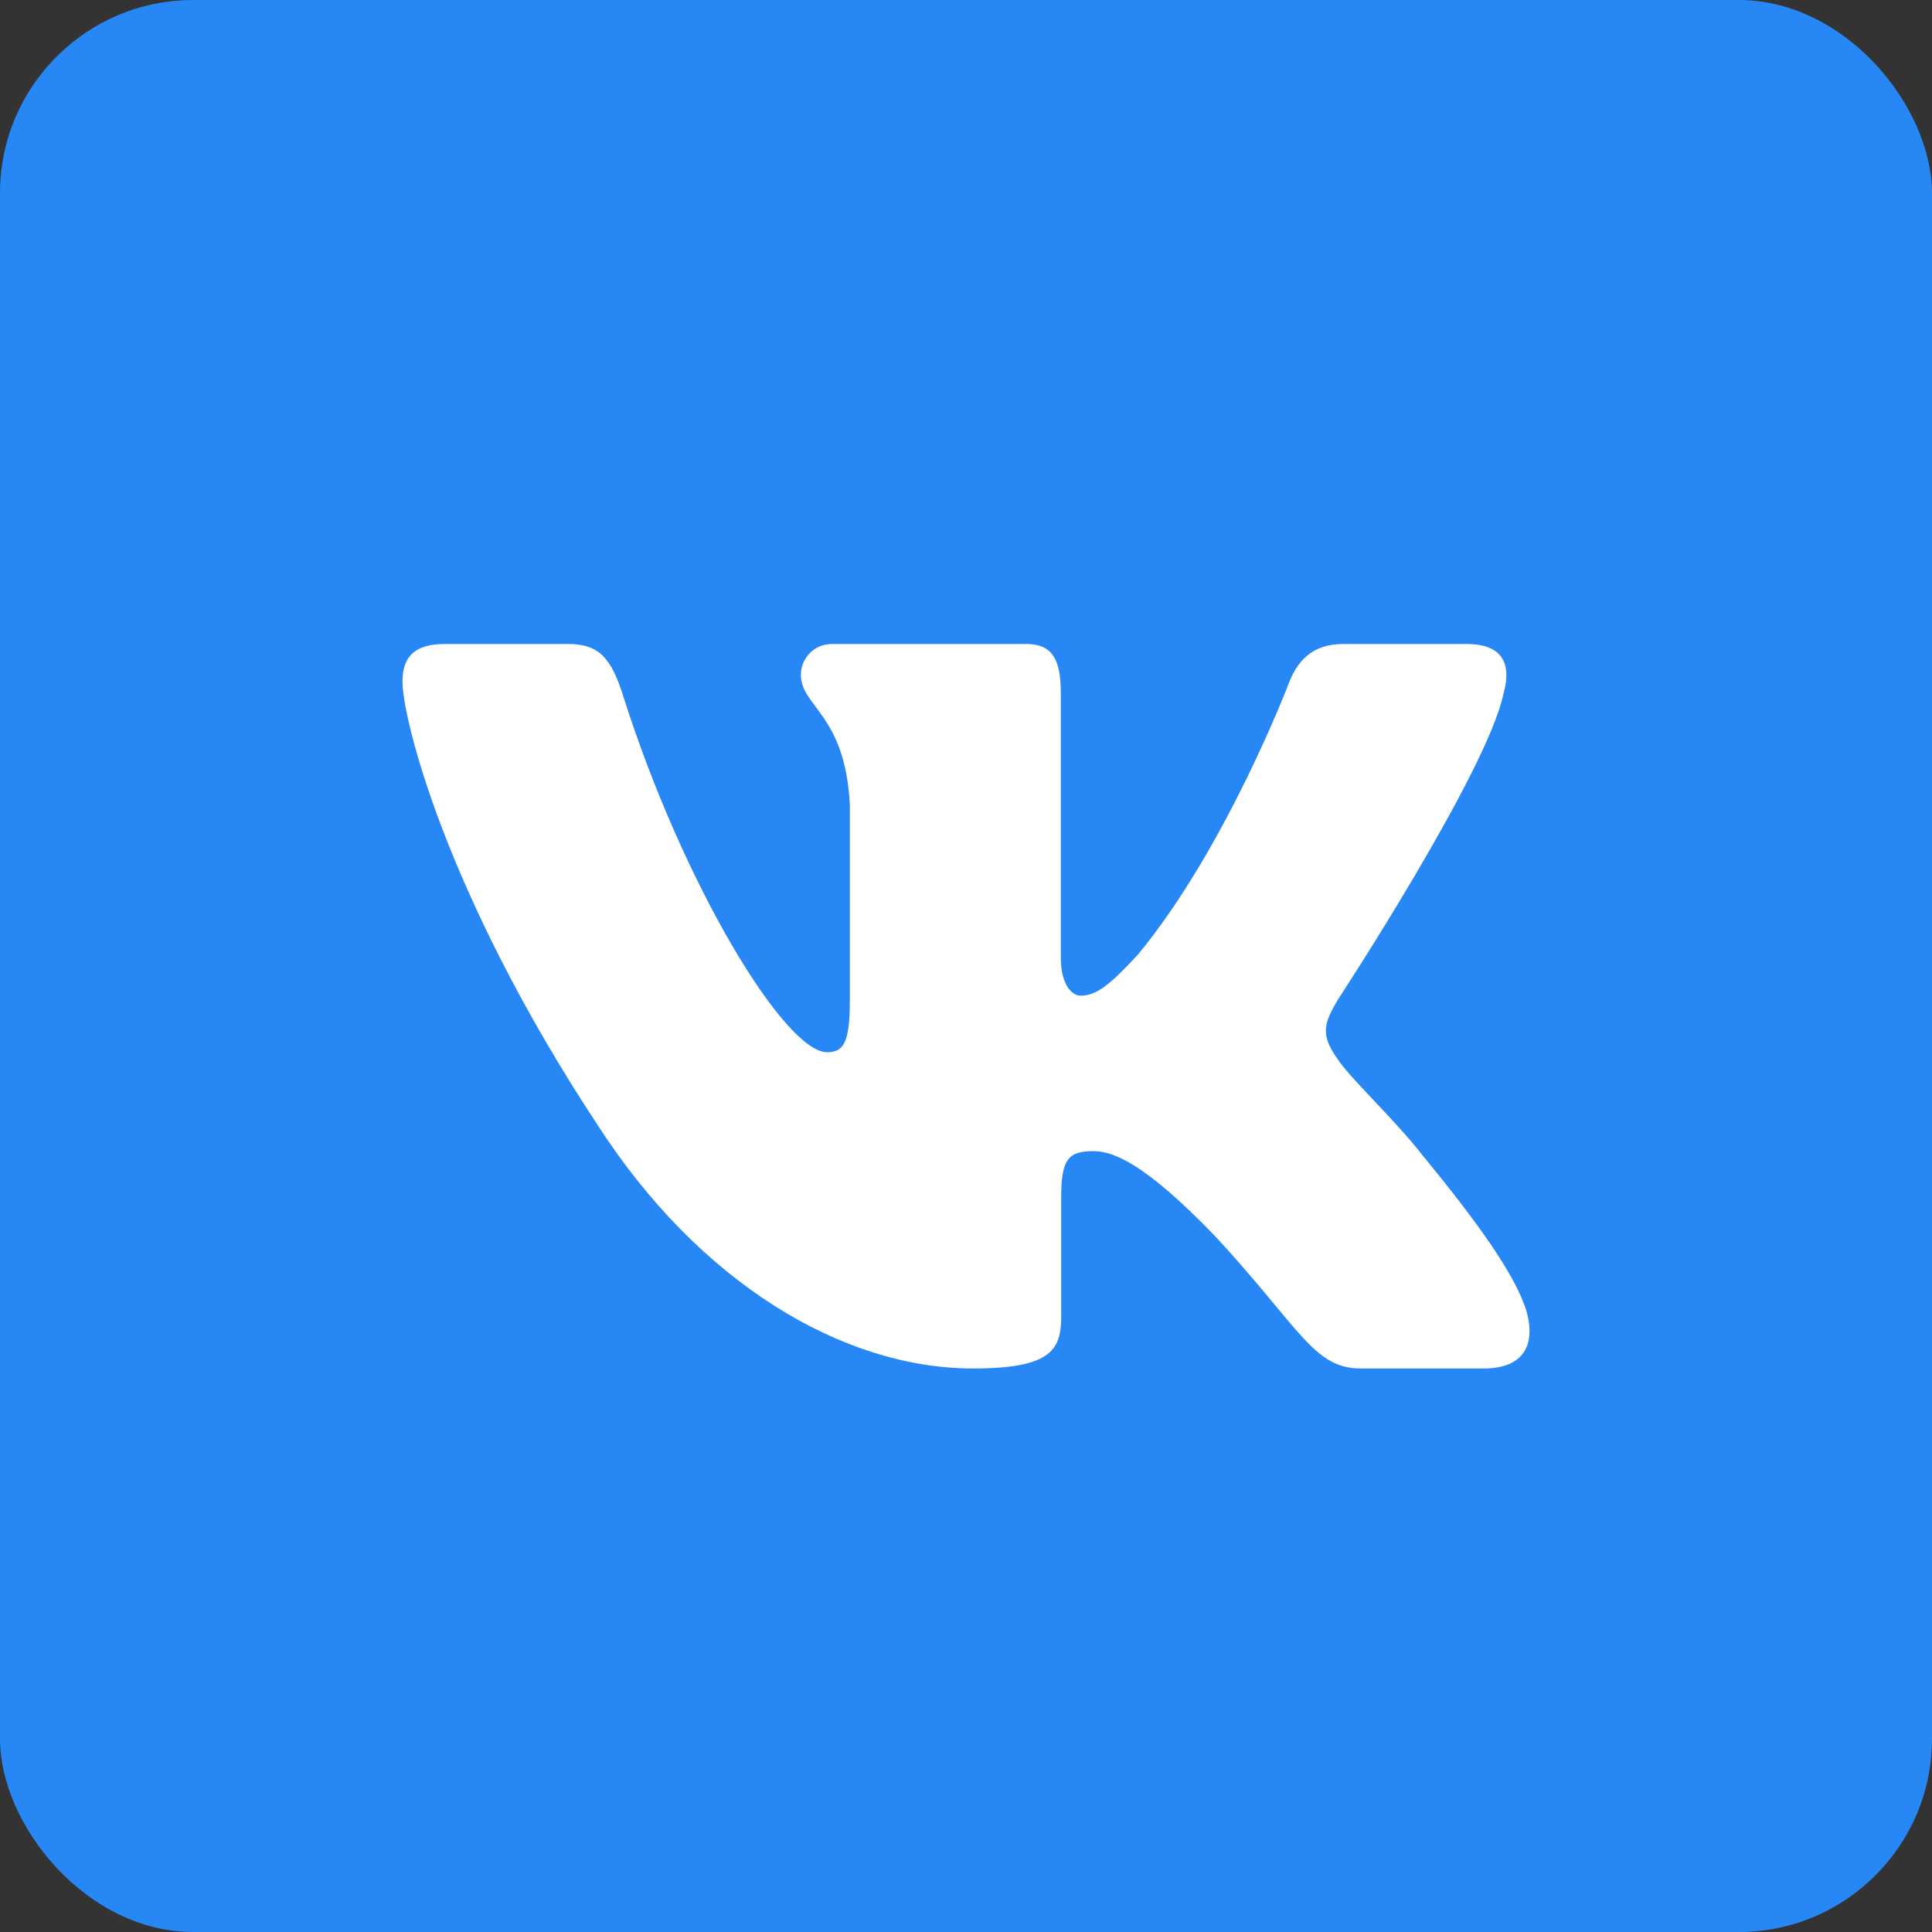
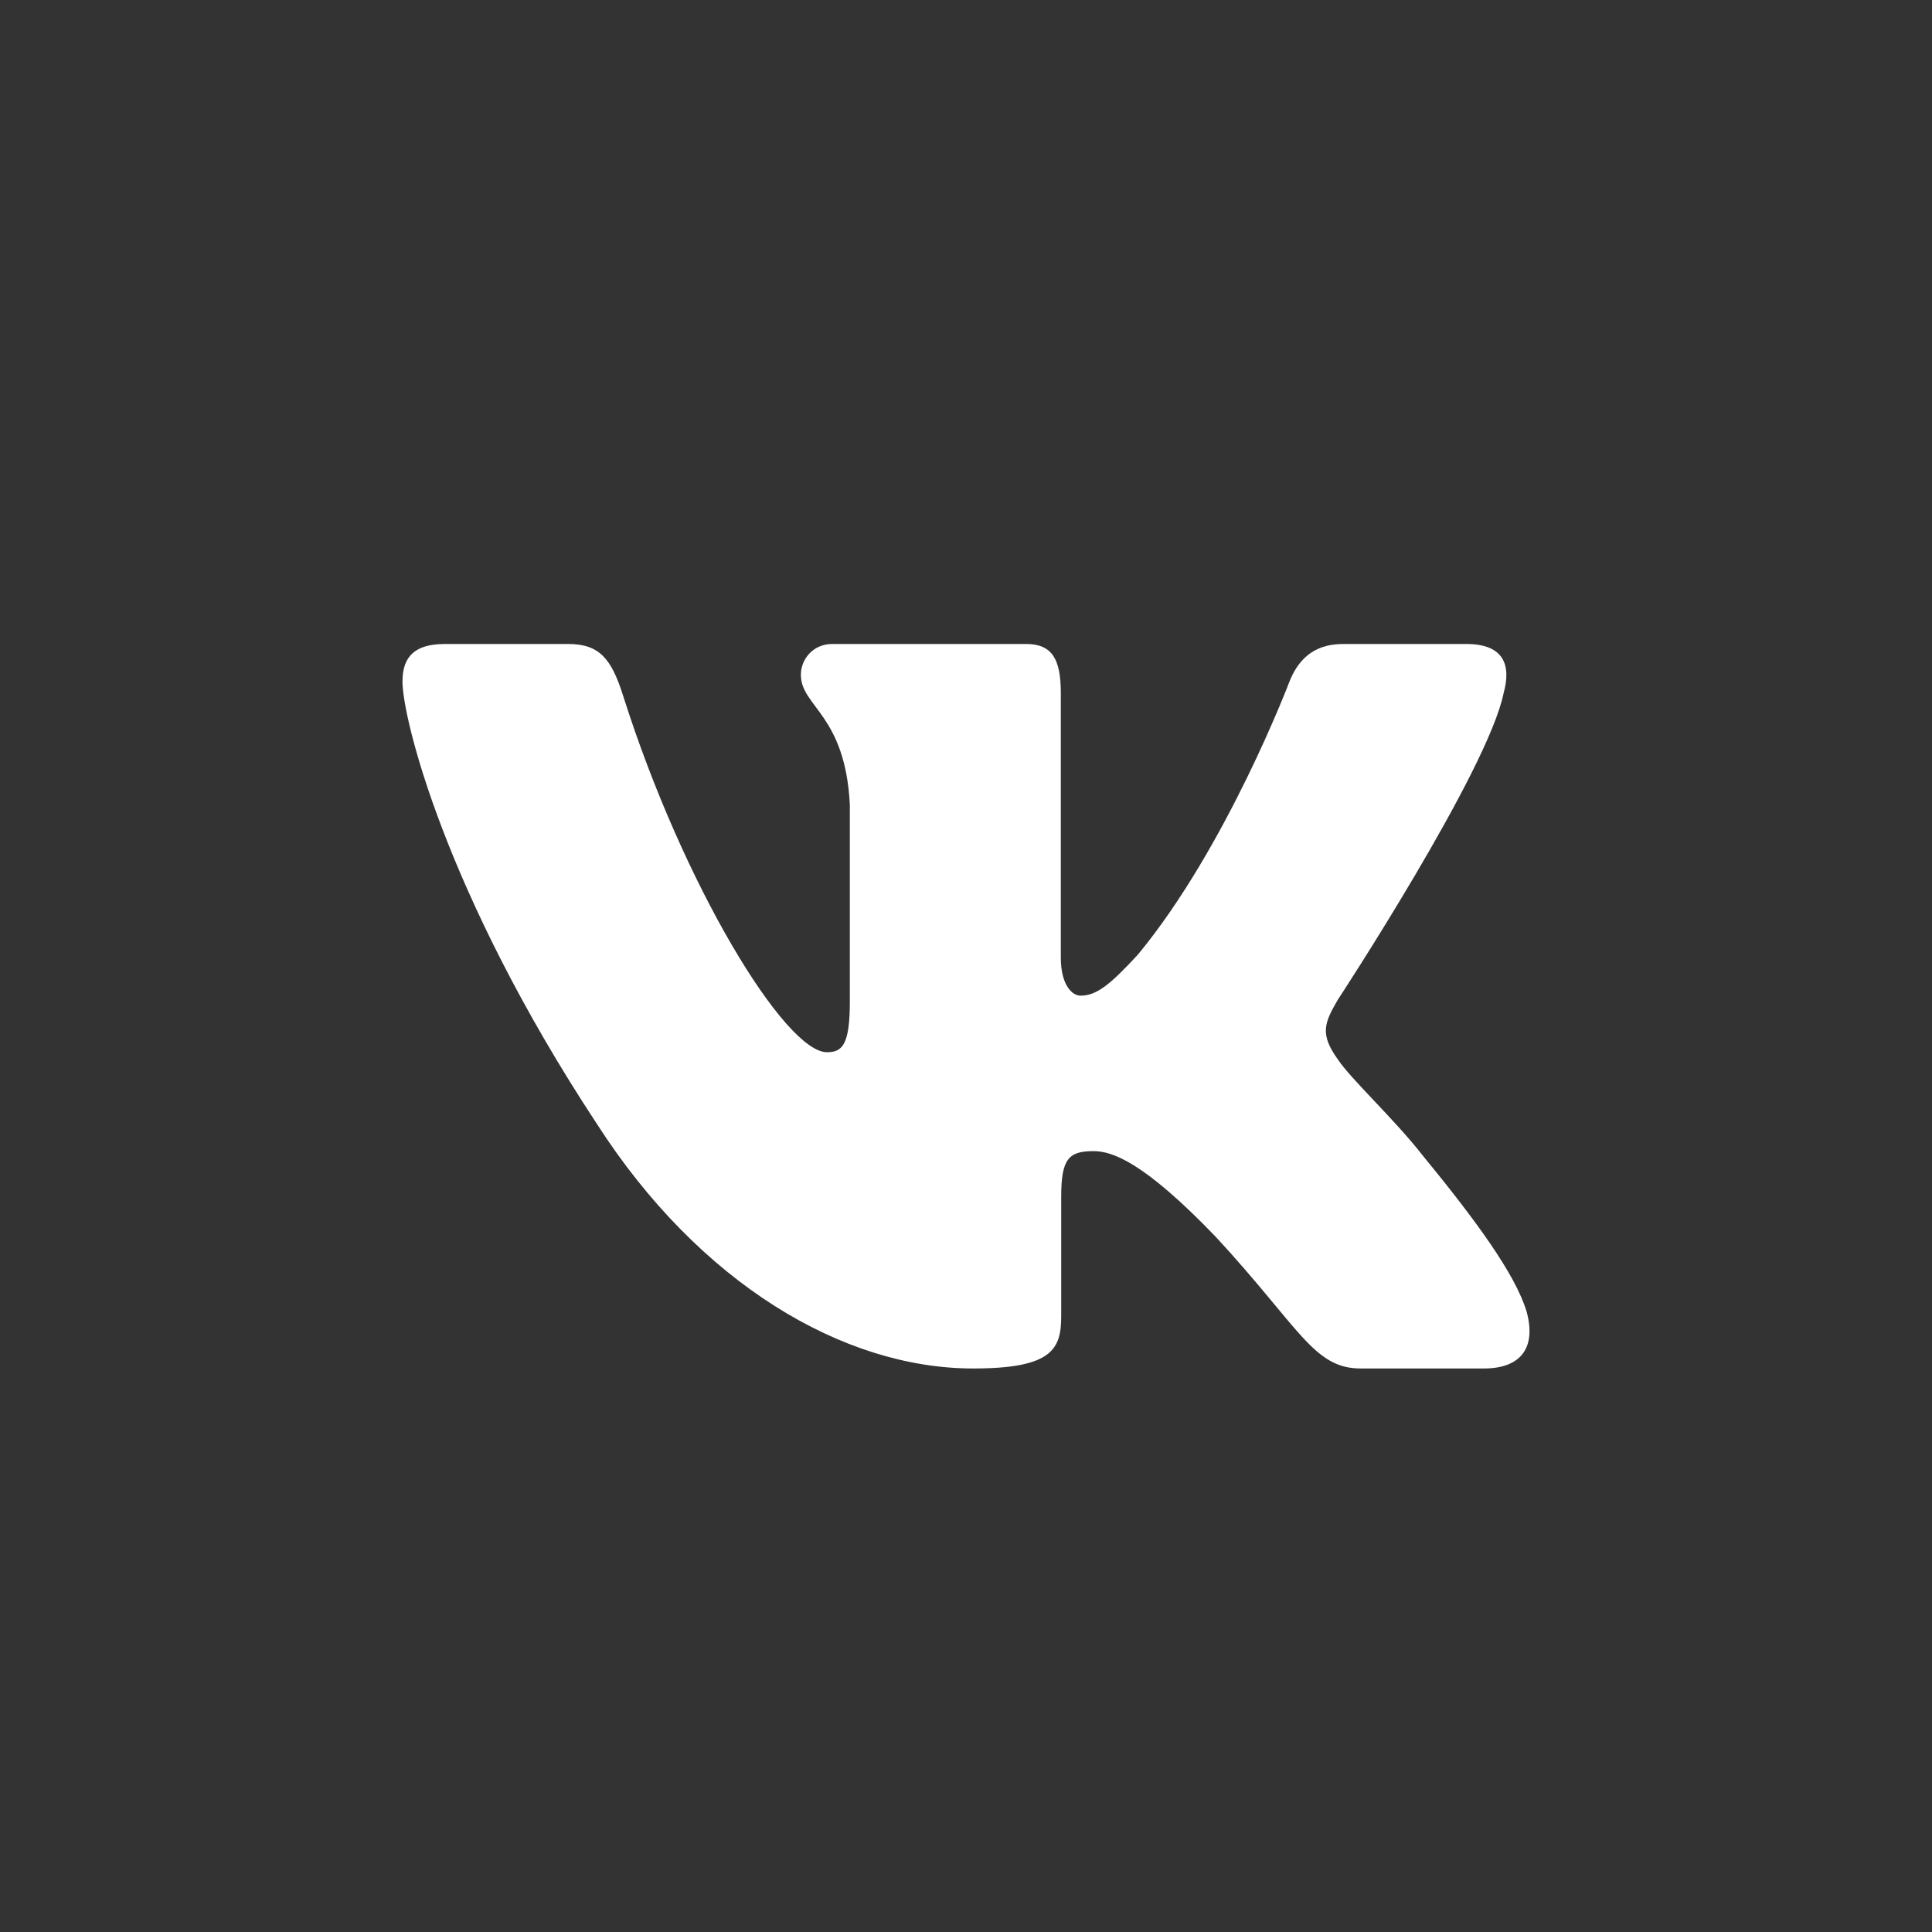
<svg xmlns="http://www.w3.org/2000/svg" width="40" height="40" viewBox="0 0 40 40" fill="none">
  <rect x="0" y="0" width="40" height="40" fill="#333333" stroke="none" />
-   <rect width="40" height="40" rx="4" fill="#2787F5" />
  <path fill-rule="evenodd" clip-rule="evenodd" d="M31.131 14.349C31.293 13.764 31.131 13.333 30.358 13.333H27.806C27.157 13.333 26.858 13.705 26.695 14.116C26.695 14.116 25.397 17.54 23.559 19.764C22.964 20.409 22.694 20.614 22.369 20.614C22.207 20.614 21.963 20.409 21.963 19.823V14.349C21.963 13.646 21.784 13.333 21.243 13.333H17.23C16.825 13.333 16.581 13.659 16.581 13.969C16.581 14.634 17.5 14.788 17.595 16.661V20.73C17.595 21.623 17.446 21.785 17.121 21.785C16.256 21.785 14.151 18.344 12.902 14.408C12.66 13.642 12.415 13.333 11.762 13.333H9.208C8.479 13.333 8.333 13.705 8.333 14.116C8.333 14.846 9.199 18.476 12.363 23.277C14.473 26.556 17.443 28.333 20.148 28.333C21.771 28.333 21.971 27.939 21.971 27.259V24.78C21.971 23.991 22.125 23.833 22.639 23.833C23.018 23.833 23.667 24.039 25.182 25.619C26.912 27.493 27.197 28.333 28.171 28.333H30.723C31.452 28.333 31.818 27.939 31.608 27.159C31.376 26.383 30.55 25.257 29.454 23.921C28.859 23.16 27.967 22.341 27.696 21.93C27.317 21.404 27.425 21.17 27.696 20.702C27.696 20.702 30.807 15.959 31.131 14.349" fill="white" />
</svg>